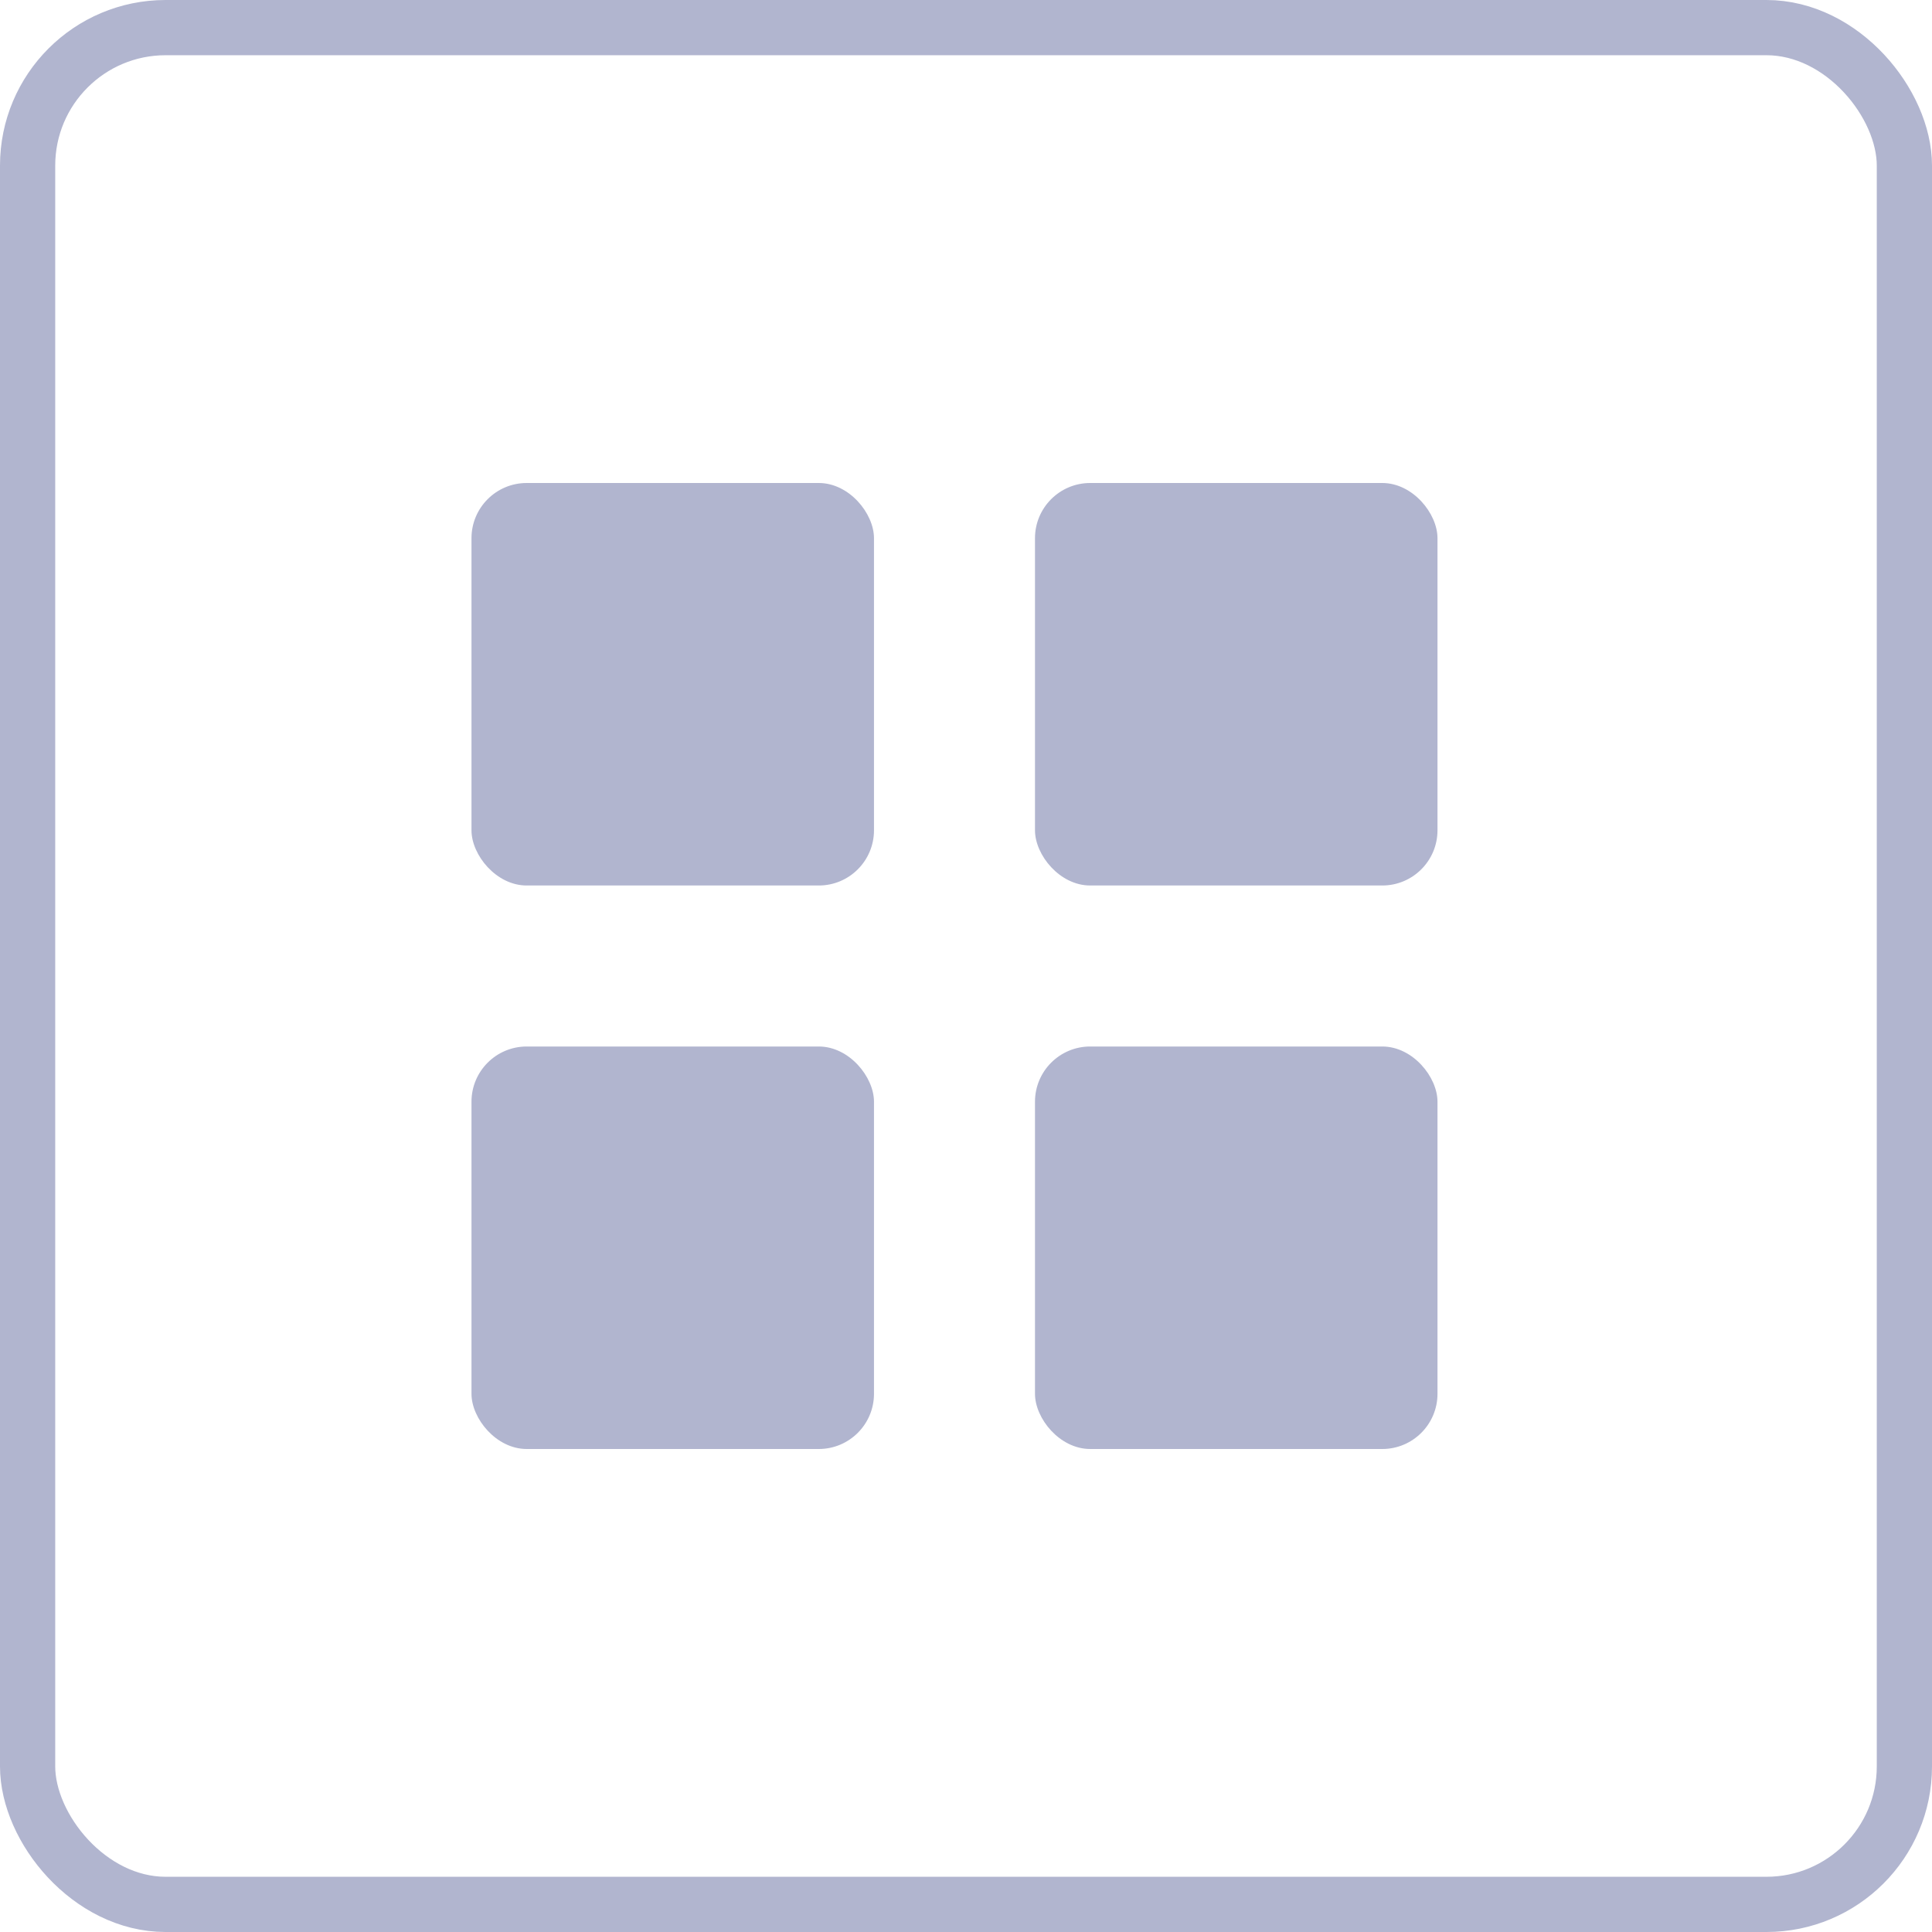
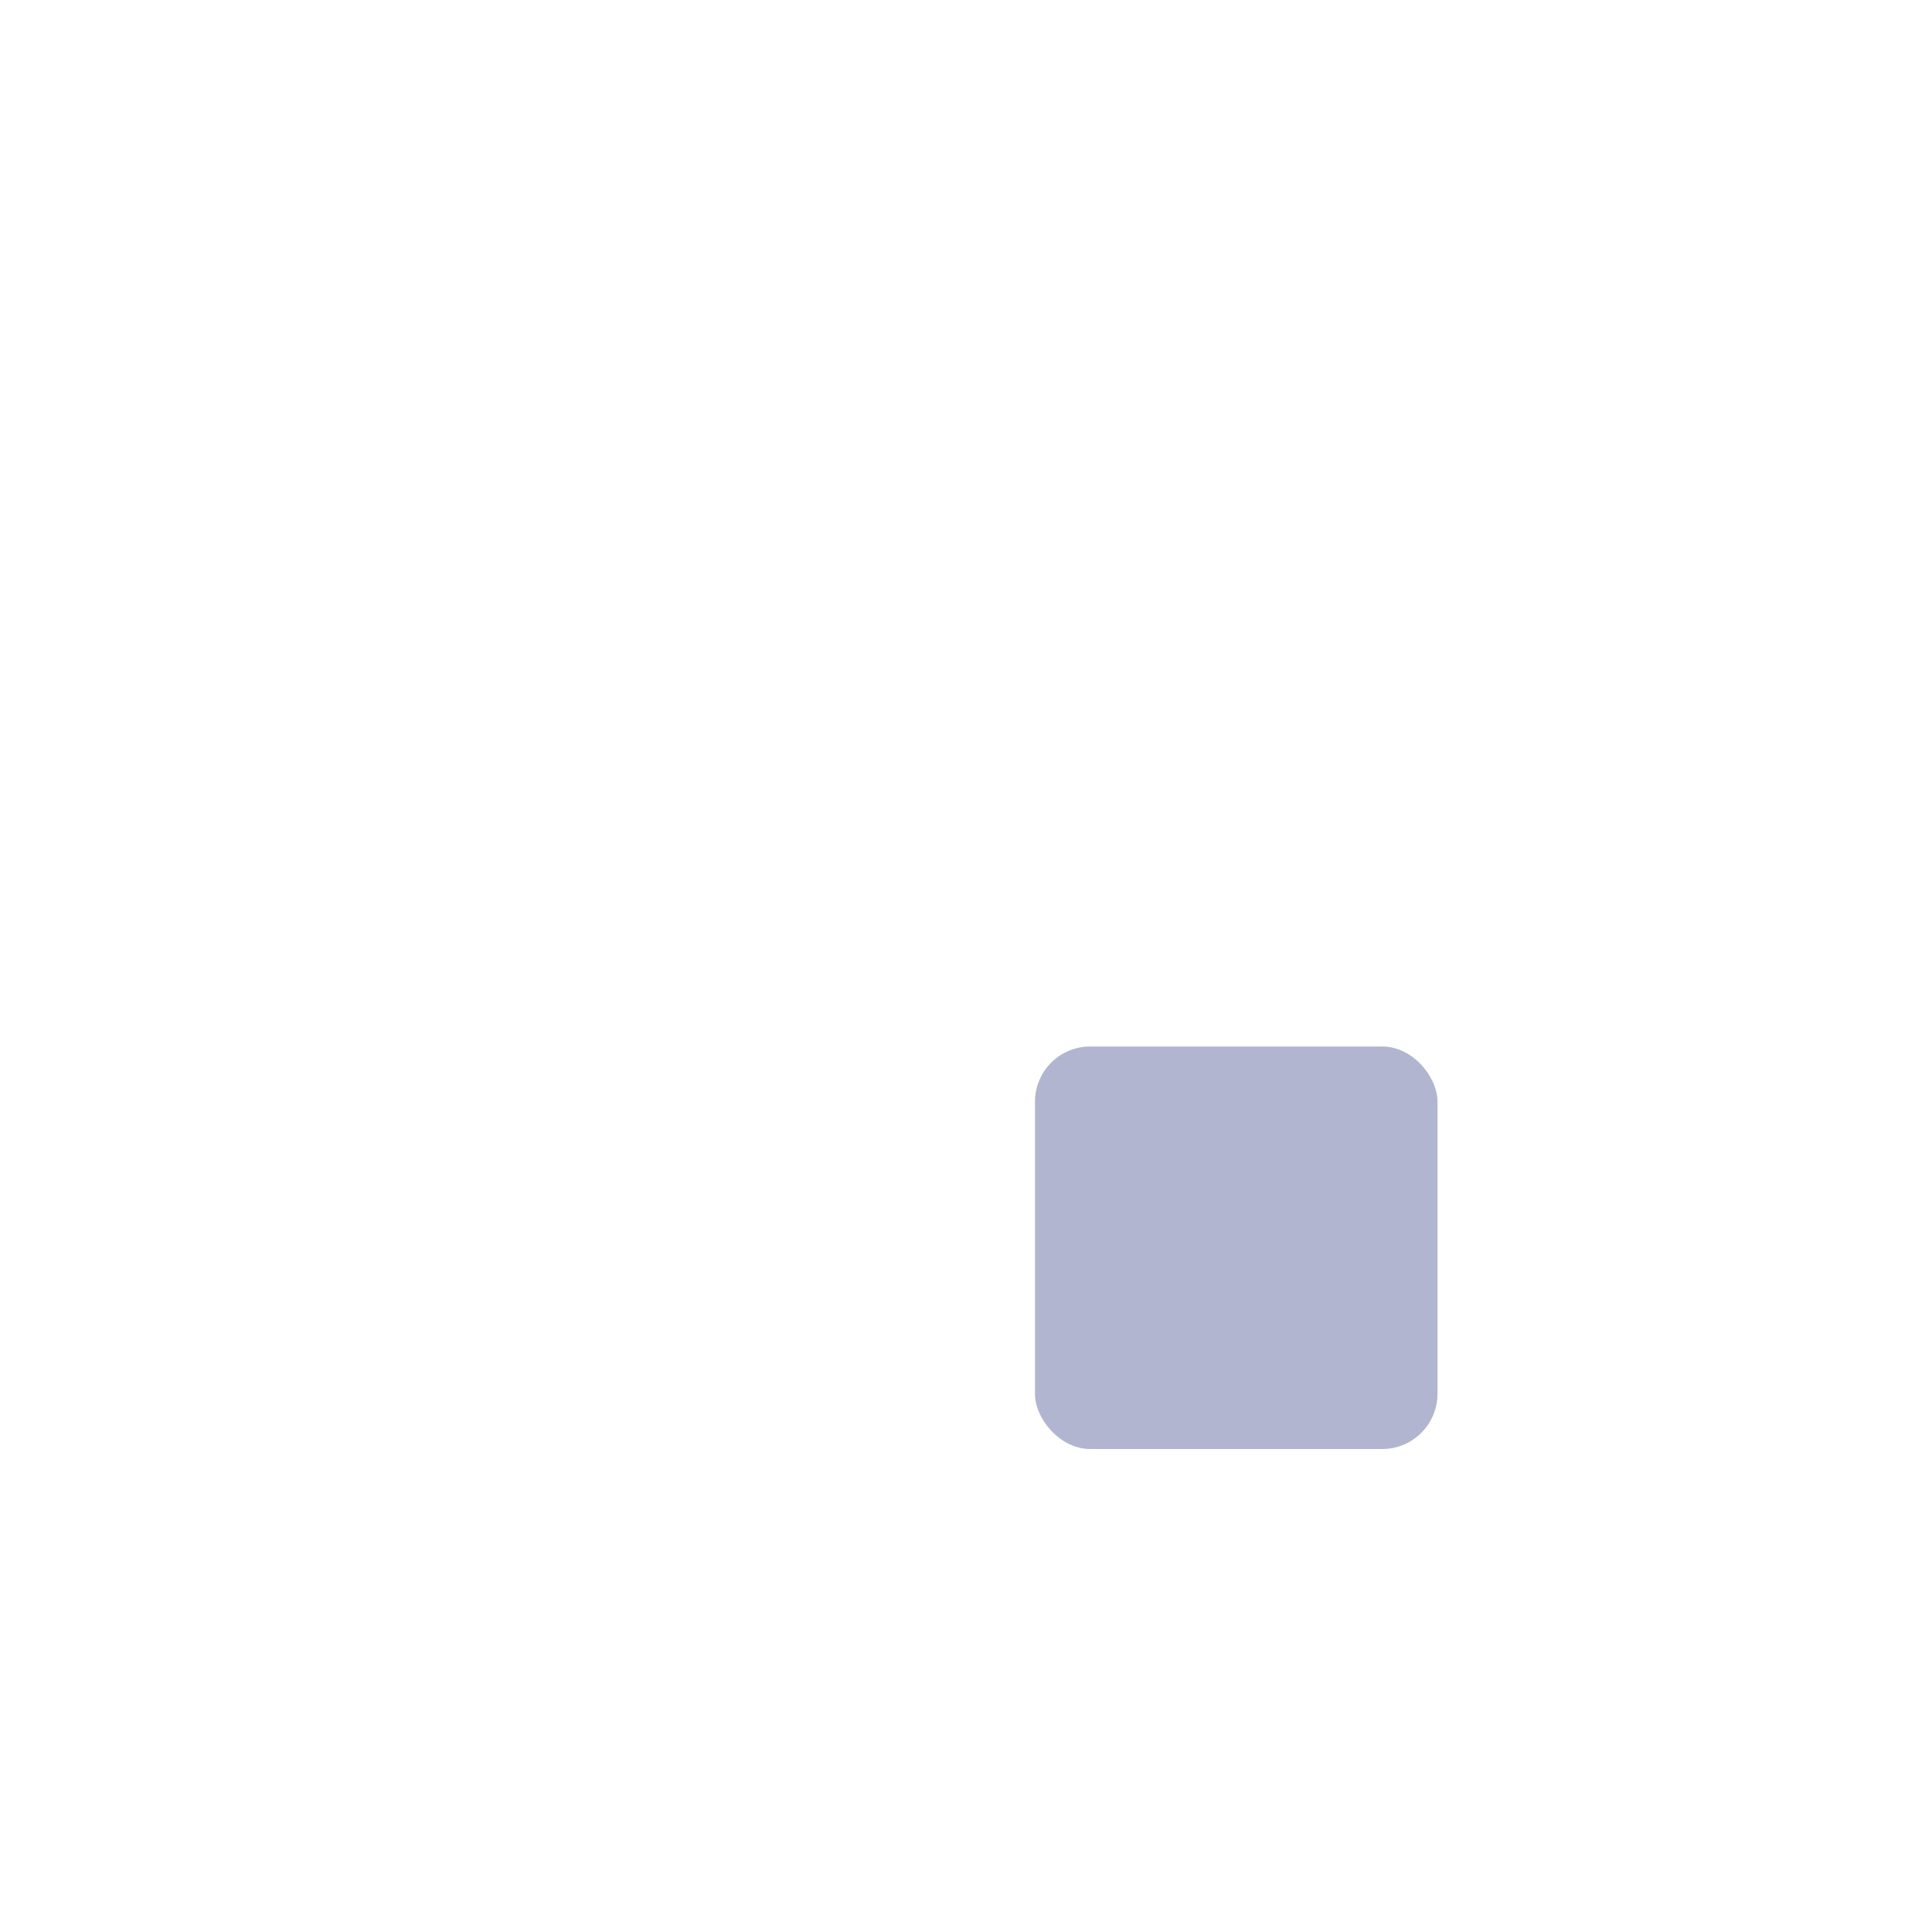
<svg xmlns="http://www.w3.org/2000/svg" width="24" height="24" viewBox="0 0 24 24" fill="none">
-   <rect x="0.343" y="0.343" width="23.314" height="23.314" rx="1.714" stroke="#B1B5CF" stroke-width="0.686" />
-   <rect x="5.857" y="6" width="5" height="5" rx="0.686" fill="#B1B5CF" />
-   <rect x="5.857" y="13" width="5" height="5" rx="0.686" fill="#B1B5CF" />
-   <rect x="12.857" y="6" width="5" height="5" rx="0.686" fill="#B1B5CF" />
  <rect x="12.857" y="13" width="5" height="5" rx="0.686" fill="#B1B5CF" />
</svg>